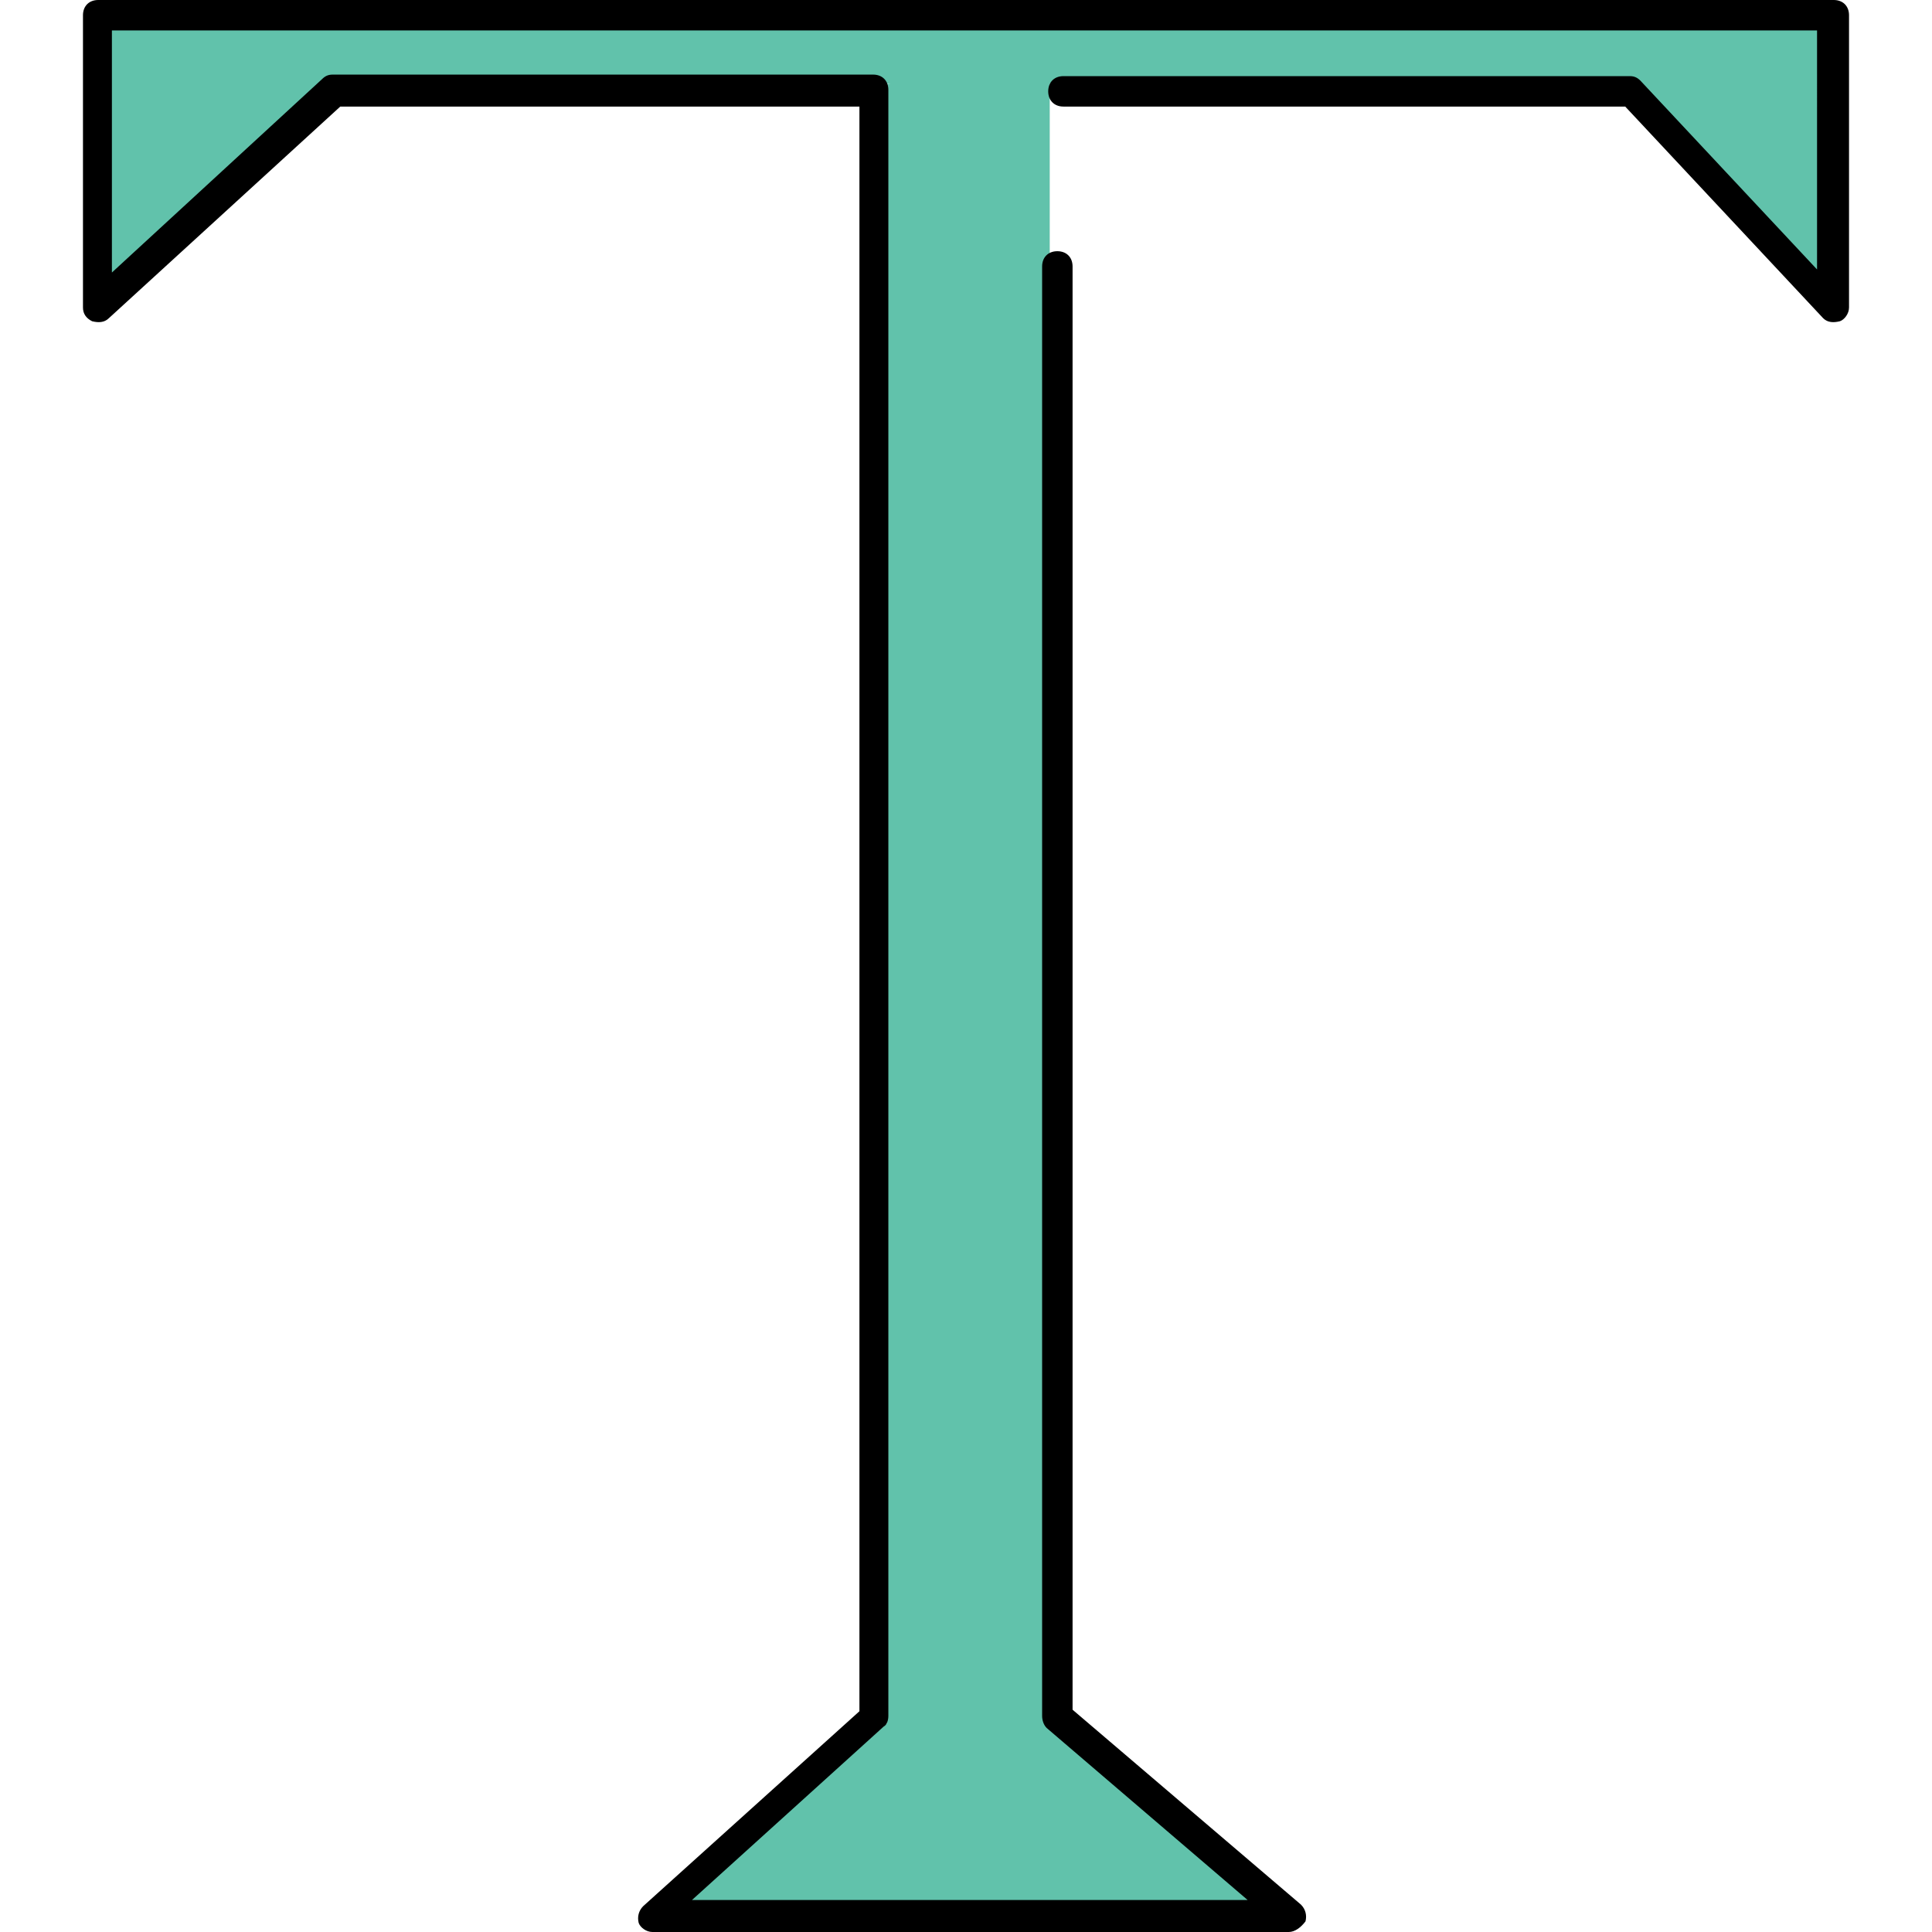
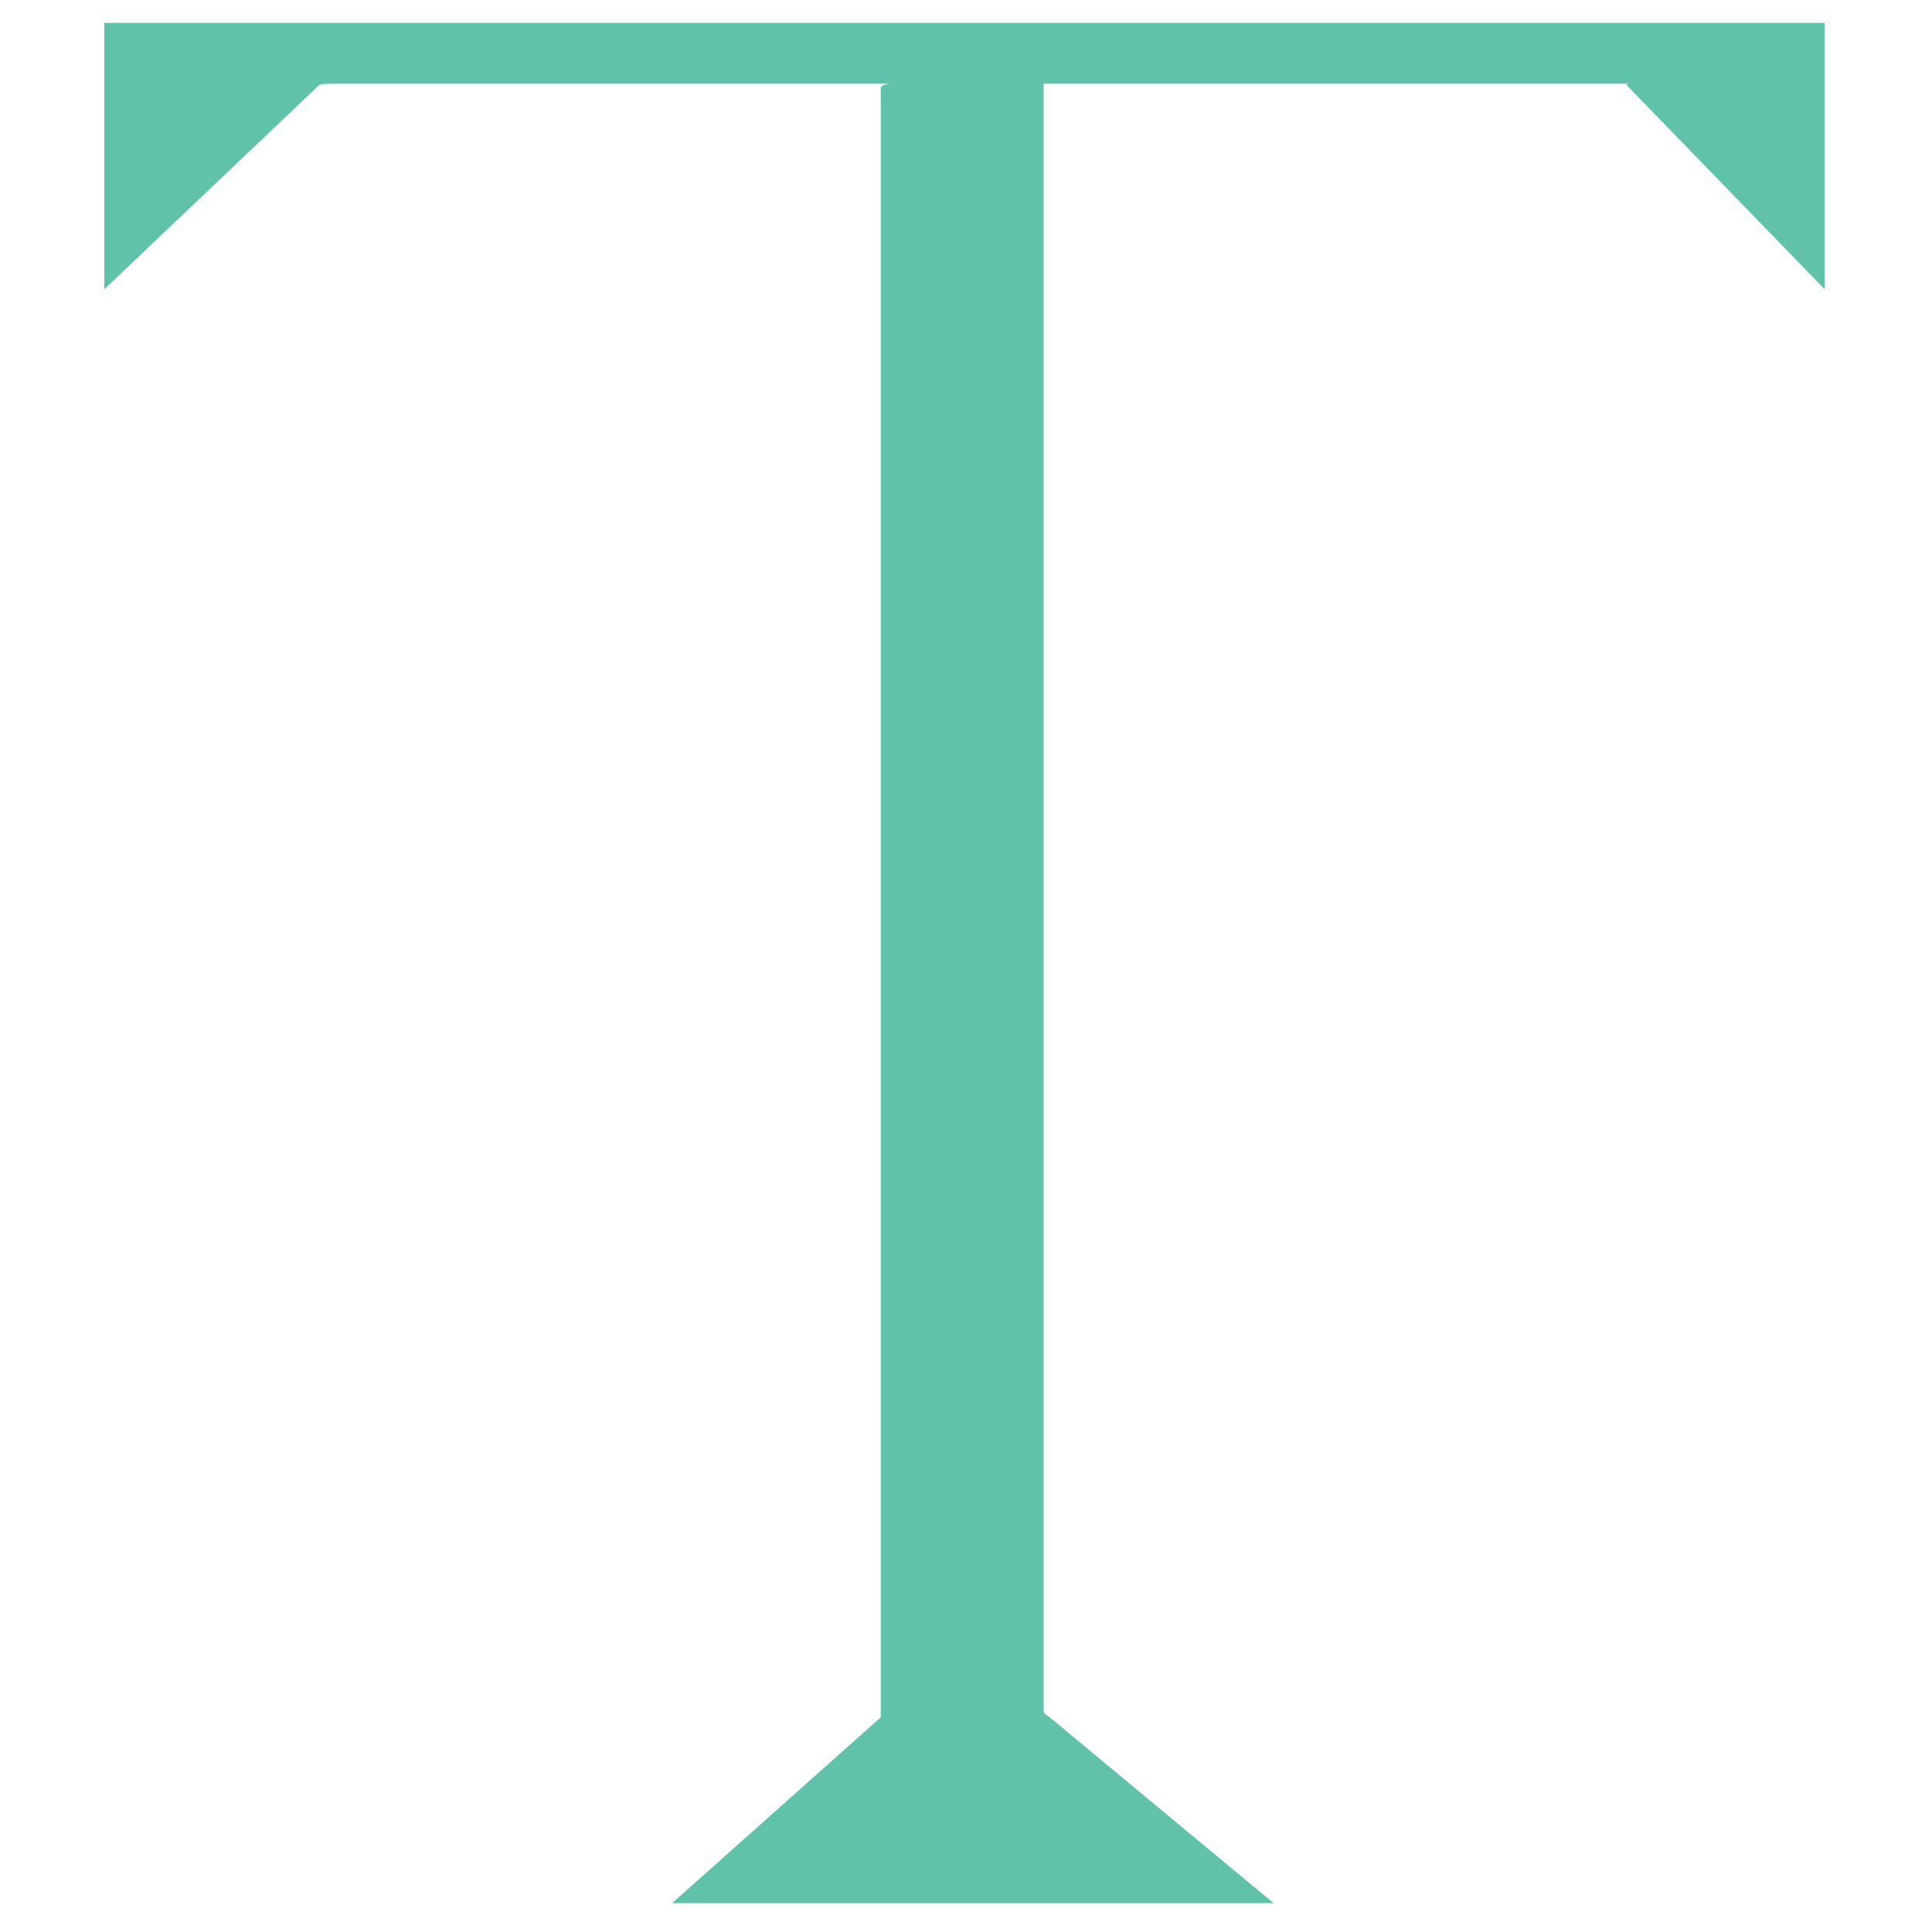
<svg xmlns="http://www.w3.org/2000/svg" height="800px" width="800px" version="1.1" id="Layer_1" viewBox="0 0 507.6 507.6" xml:space="preserve">
-   <path style="fill:#61C2AB;" d="M275.4,22h152.8c0.4,0-1.2,0-0.8,0.4l52,53.6V6h-452v70l56.4-53.6C84.2,22,87,22,87.4,22h146.4   c0.8,0-2.4,0-2.4,1.2v428c0,0.4,2,1.2,1.6,1.6l-54.8,48.8h158l-58.8-48.8c-0.4-0.4-1.6-0.8-1.6-1.6V22H275.4z" />
-   <path d="M338.6,507.6H171.4c-1.6,0-3.2-1.2-3.6-2.4c-0.4-1.6,0-3.2,1.2-4.4l56.8-51.2V28H89.4L28.6,83.6c-1.2,1.2-2.8,1.2-4.4,0.8   c-1.6-0.8-2.4-2-2.4-3.6V4c0-2.4,1.6-4,4-4h456c2.4,0,4,1.6,4,4v76.8c0,1.6-1.2,3.2-2.4,3.6c-1.6,0.4-3.2,0.4-4.4-0.8L427,28H279.4   c-2.4,0-4-1.6-4-4s1.6-4,4-4h148.8c1.2,0,2,0.4,2.8,1.2l46.4,49.6V8h-448v63.6l55.2-50.8c0.8-0.8,1.6-1.2,2.8-1.2h142   c2.4,0,4,1.6,4,4v427.2c0,1.2-0.4,2.4-1.2,2.8l-50.4,45.6h146L275,454c-0.8-0.8-1.2-2-1.2-3.2V70c0-2.4,1.6-4,4-4s4,1.6,4,4v379.2   l60,51.2c1.2,1.2,1.6,2.8,1.2,4.4C341.8,506.4,340.2,507.6,338.6,507.6z" />
+   <path style="fill:#61C2AB;" d="M275.4,22h152.8c0.4,0-1.2,0-0.8,0.4l52,53.6V6h-452v70l56.4-53.6C84.2,22,87,22,87.4,22h146.4   c0.8,0-2.4,0-2.4,1.2v428l-54.8,48.8h158l-58.8-48.8c-0.4-0.4-1.6-0.8-1.6-1.6V22H275.4z" />
</svg>